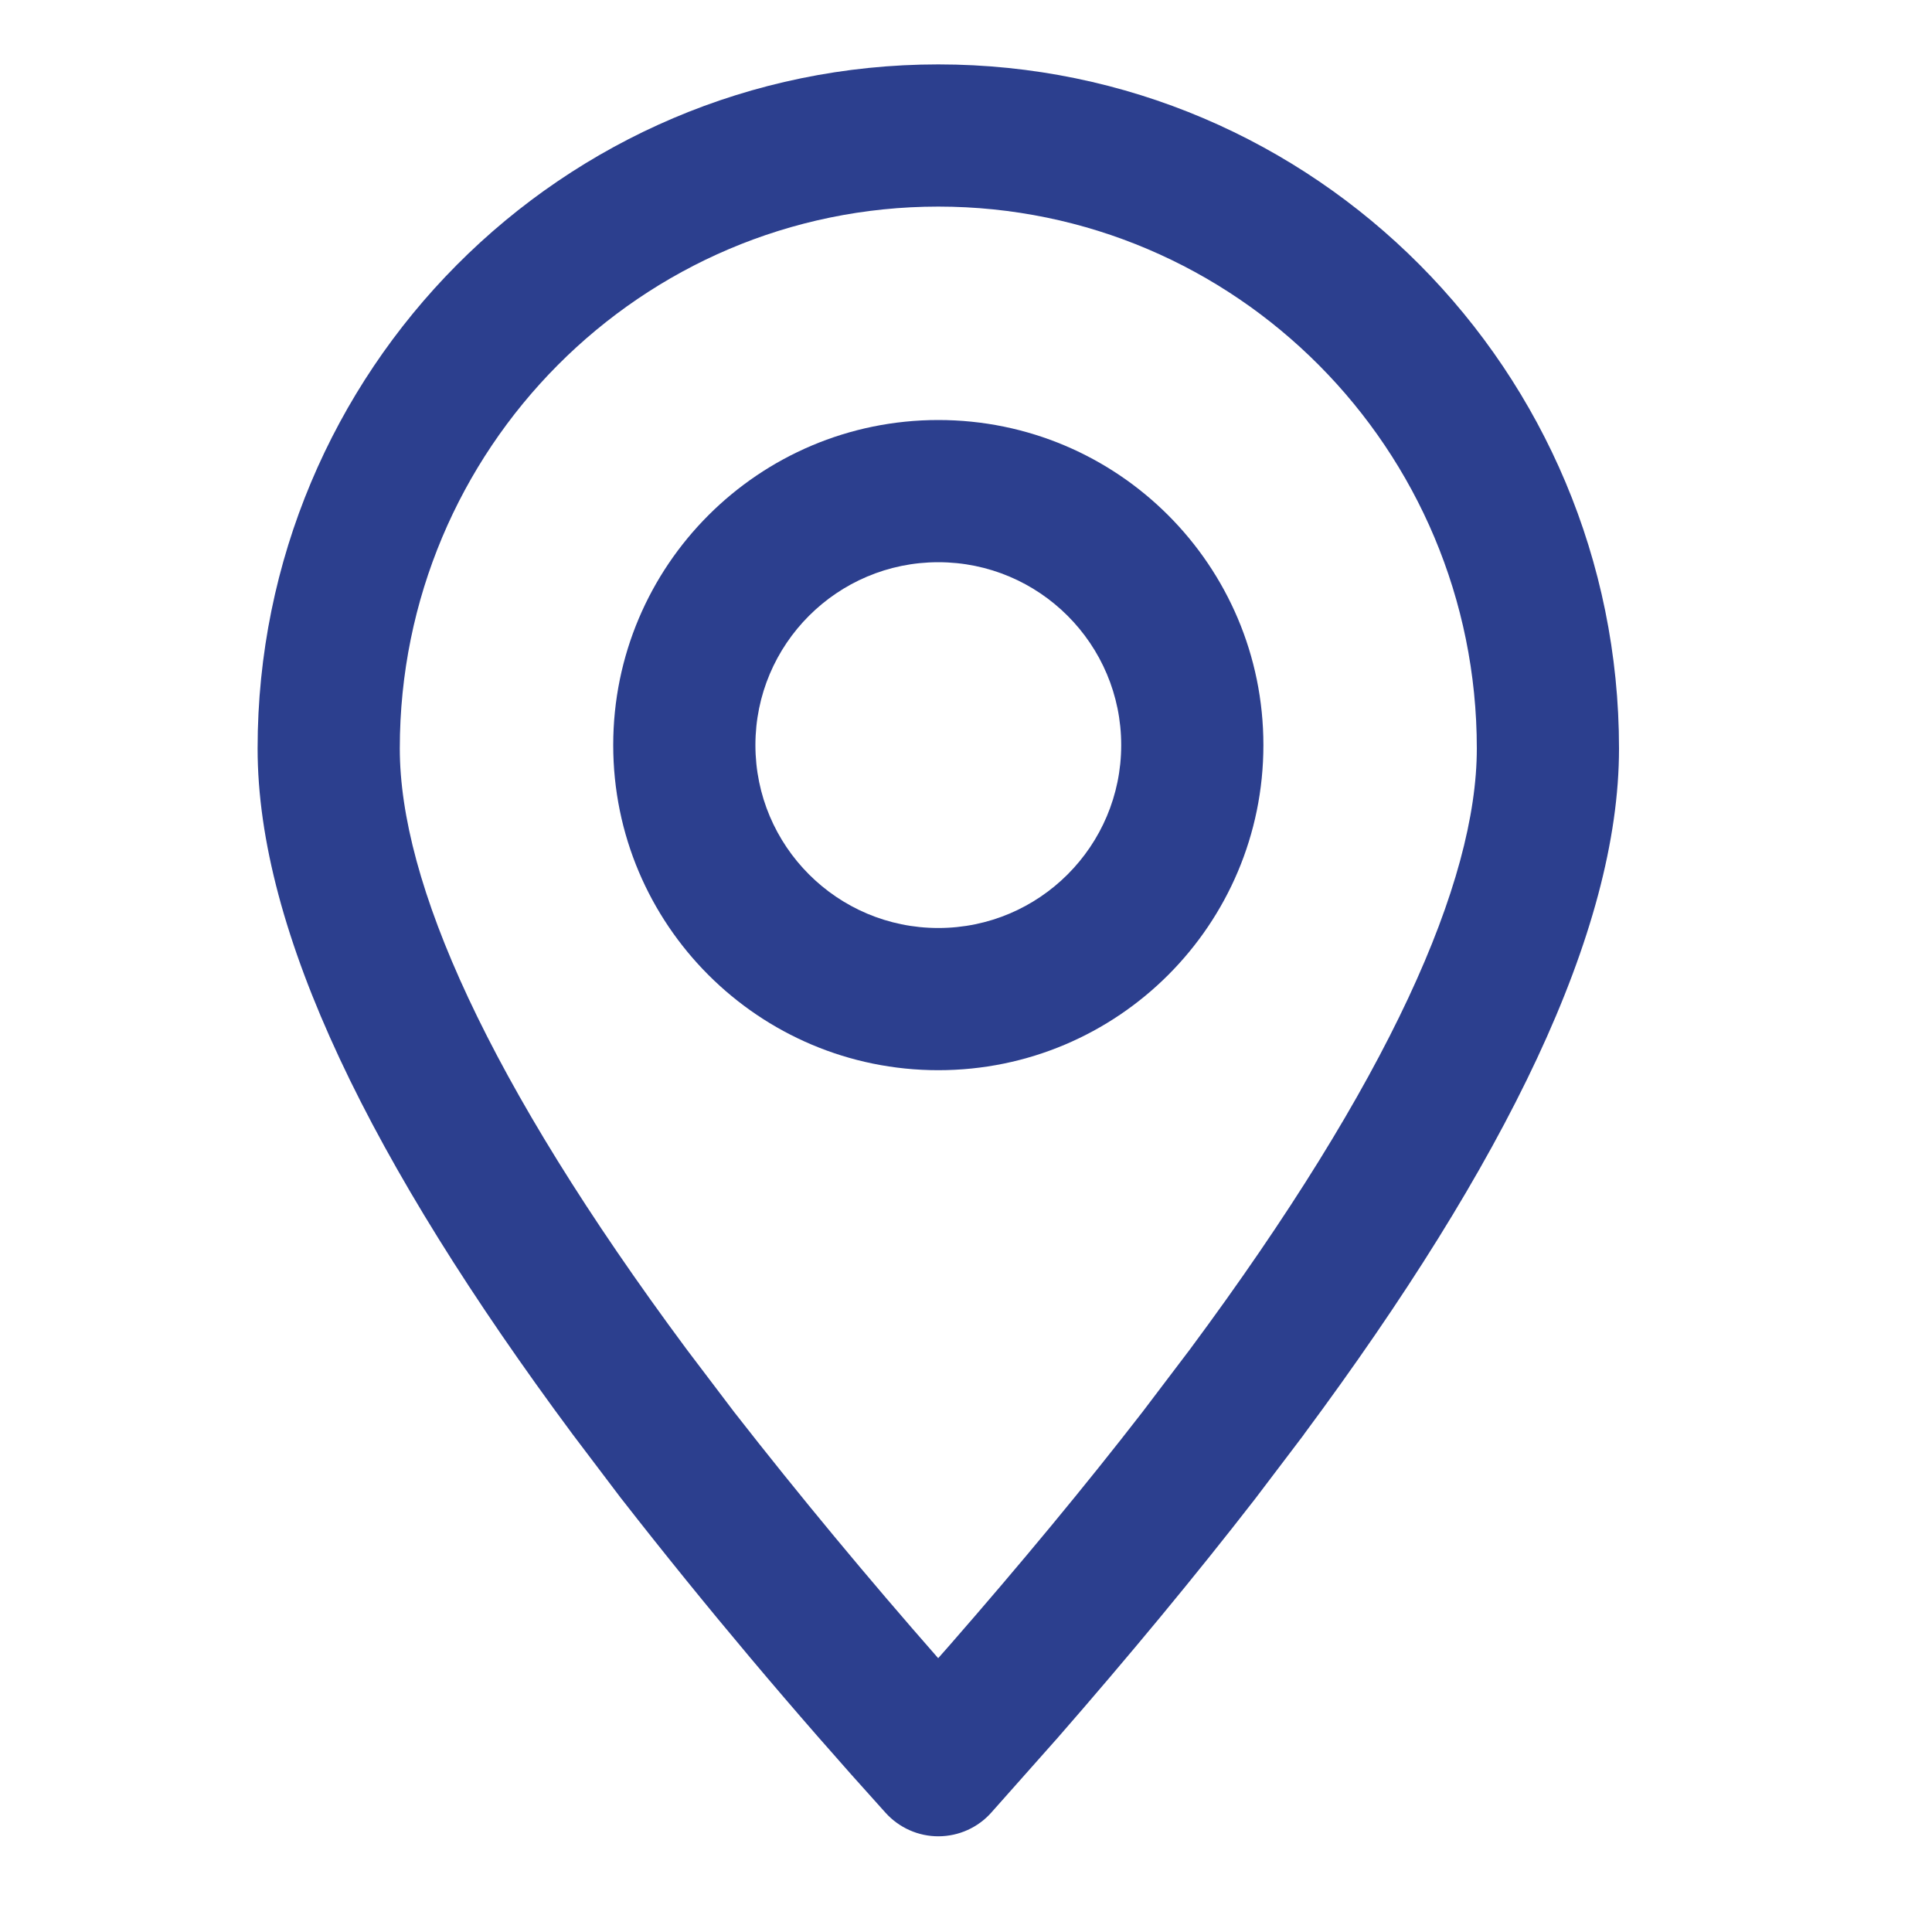
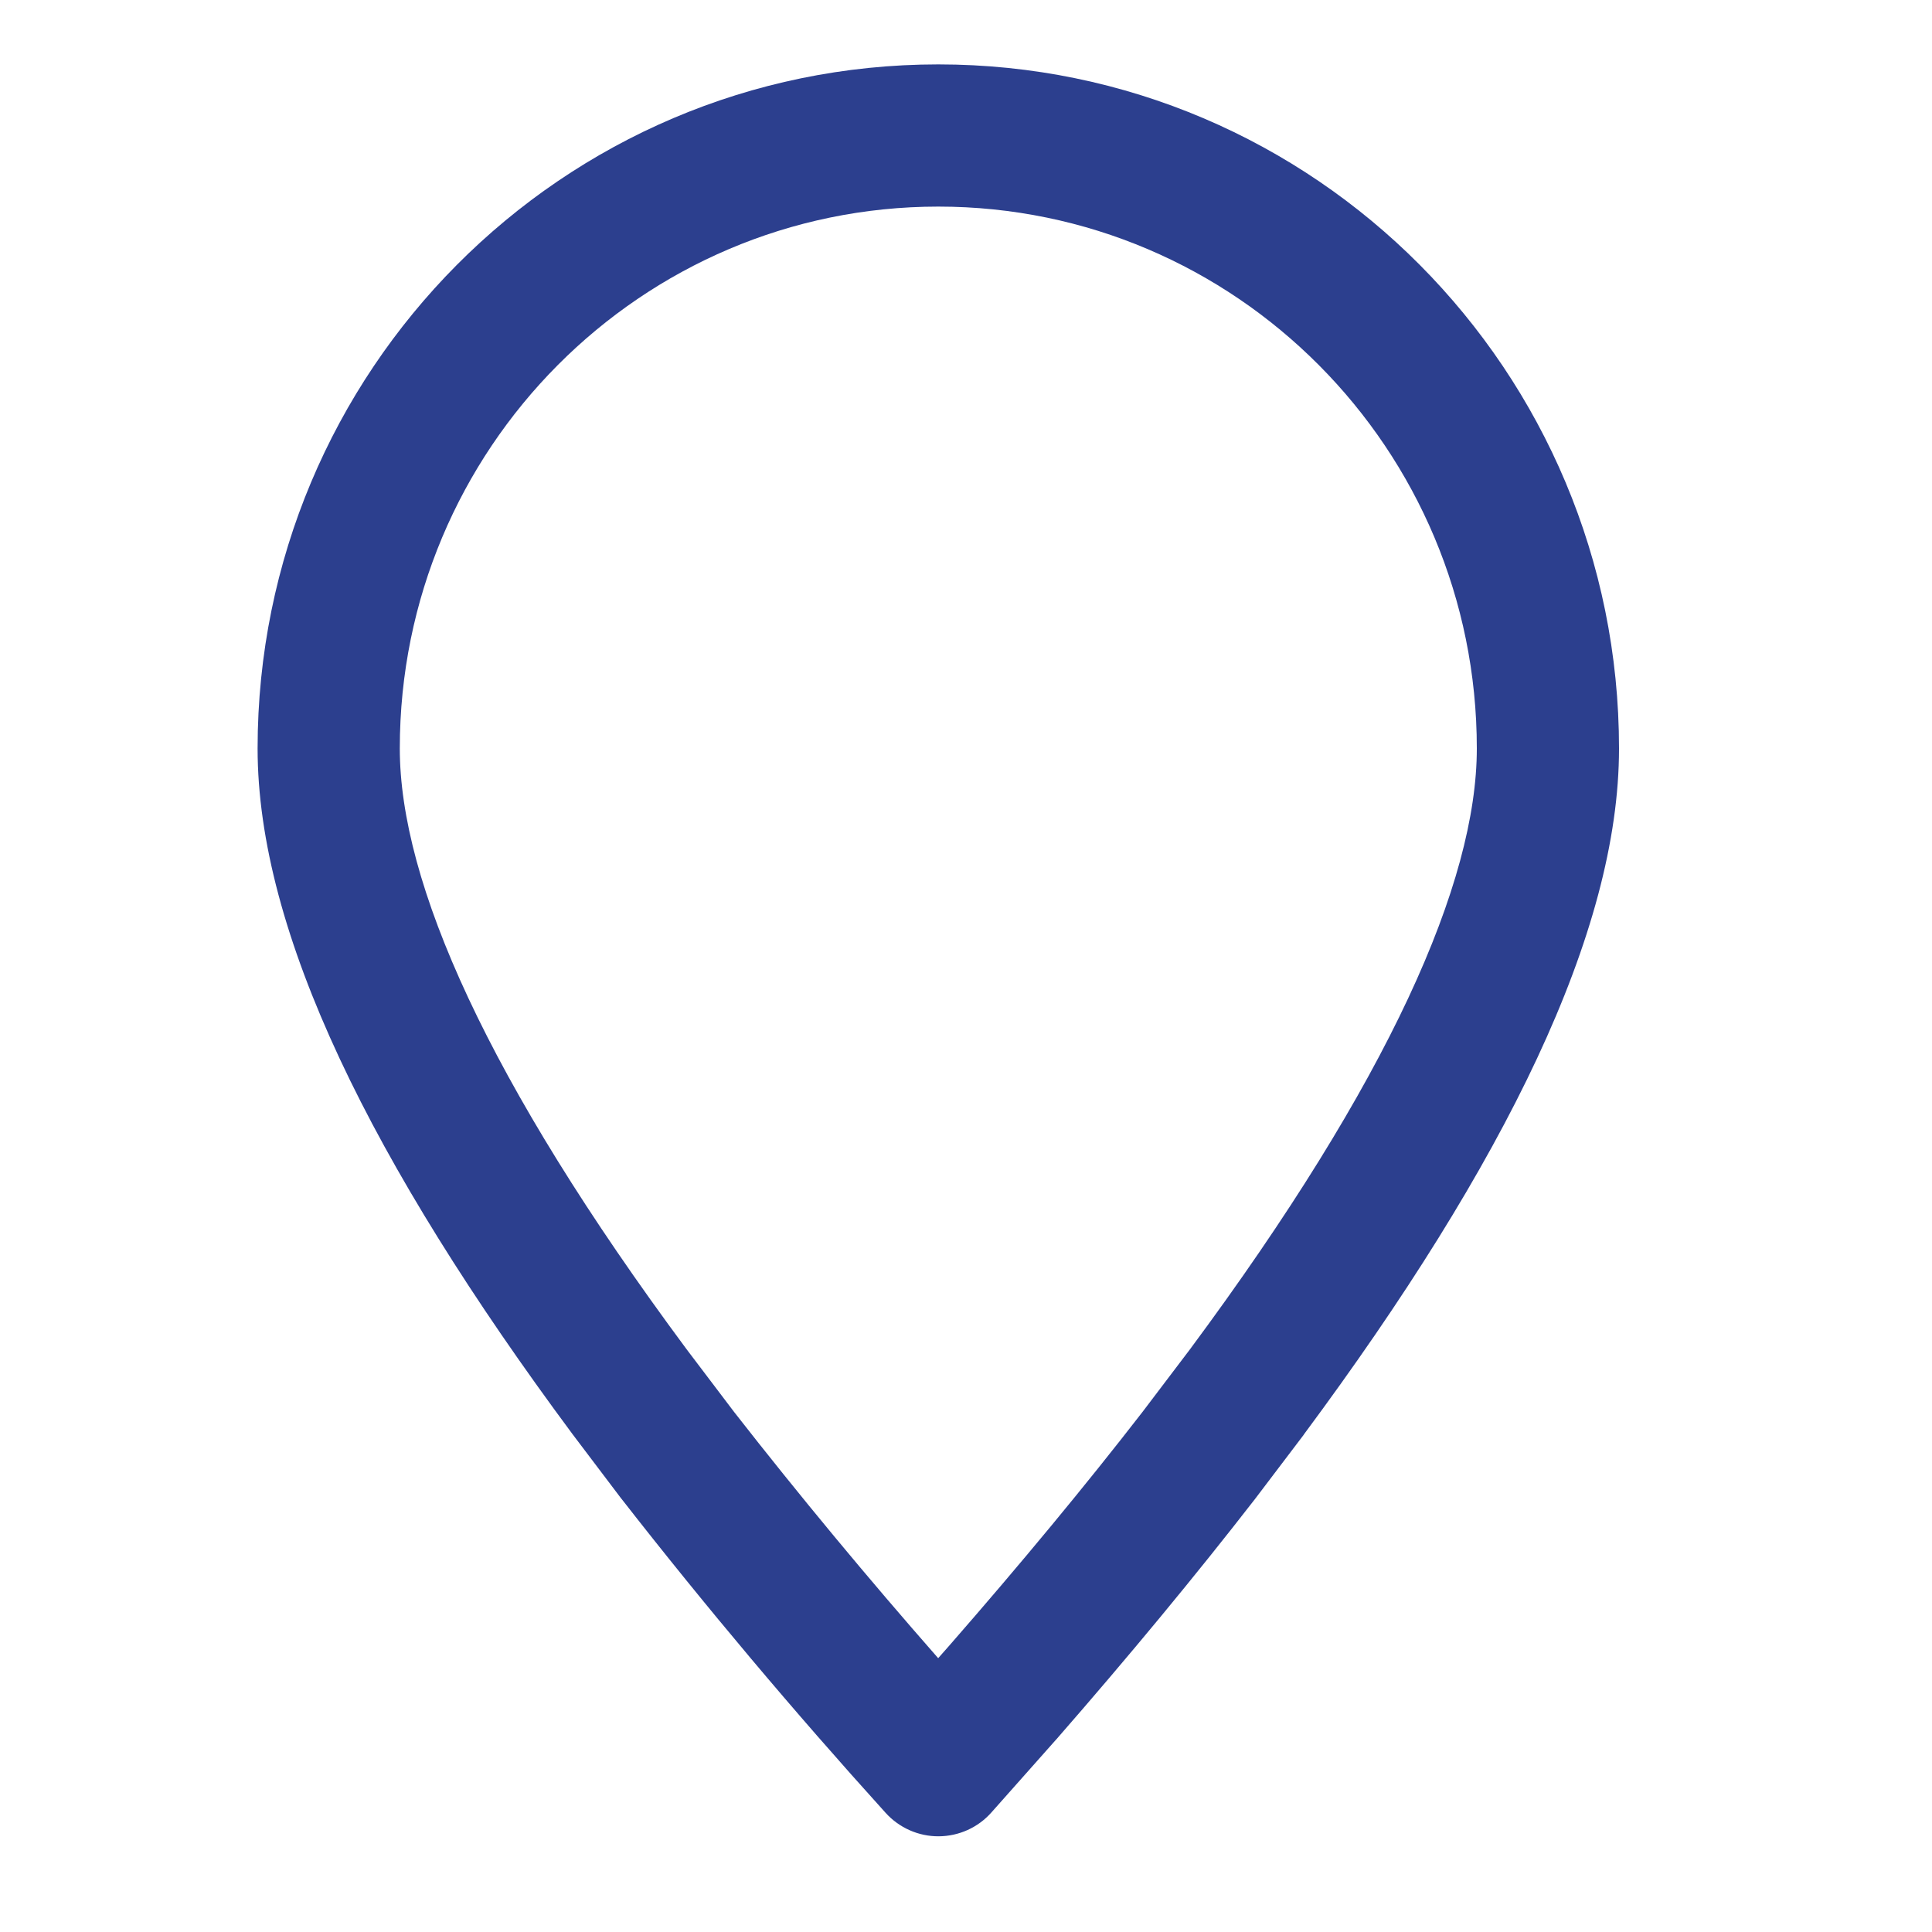
<svg xmlns="http://www.w3.org/2000/svg" width="15" height="15" viewBox="0 0 15 15" fill="none">
  <path fill-rule="evenodd" clip-rule="evenodd" d="M2 5.811C2 2.881 4.363 0.5 7.285 0.5C10.207 0.5 12.57 2.881 12.57 5.811C12.57 7.236 11.688 9.029 10.124 11.136L10.121 11.141L9.744 11.638C9.284 12.231 8.769 12.854 8.199 13.507L8.196 13.51L7.698 14.071C7.594 14.189 7.445 14.256 7.288 14.257C7.131 14.258 6.981 14.191 6.876 14.075C6.164 13.288 5.48 12.476 4.827 11.639L4.822 11.633L4.446 11.136C2.882 9.029 2 7.236 2 5.811ZM7.285 1.604C4.979 1.604 3.104 3.485 3.104 5.811C3.104 6.848 3.781 8.387 5.331 10.476L5.7 10.963C6.209 11.615 6.738 12.252 7.284 12.874L7.368 12.779C7.926 12.14 8.426 11.536 8.869 10.964L9.239 10.476C10.789 8.387 11.466 6.848 11.466 5.811C11.466 3.485 9.591 1.604 7.285 1.604Z" fill="#2C3F8E" />
-   <path fill-rule="evenodd" clip-rule="evenodd" d="M7.285 4.365C6.501 4.365 5.865 5.001 5.865 5.785C5.865 6.569 6.501 7.205 7.285 7.205C8.069 7.205 8.705 6.569 8.705 5.785C8.705 5.001 8.069 4.365 7.285 4.365ZM4.761 5.785C4.761 4.391 5.891 3.261 7.285 3.261C8.679 3.261 9.809 4.391 9.809 5.785C9.809 7.179 8.679 8.309 7.285 8.309C5.891 8.309 4.761 7.179 4.761 5.785Z" fill="#2C3F8E" />
</svg>